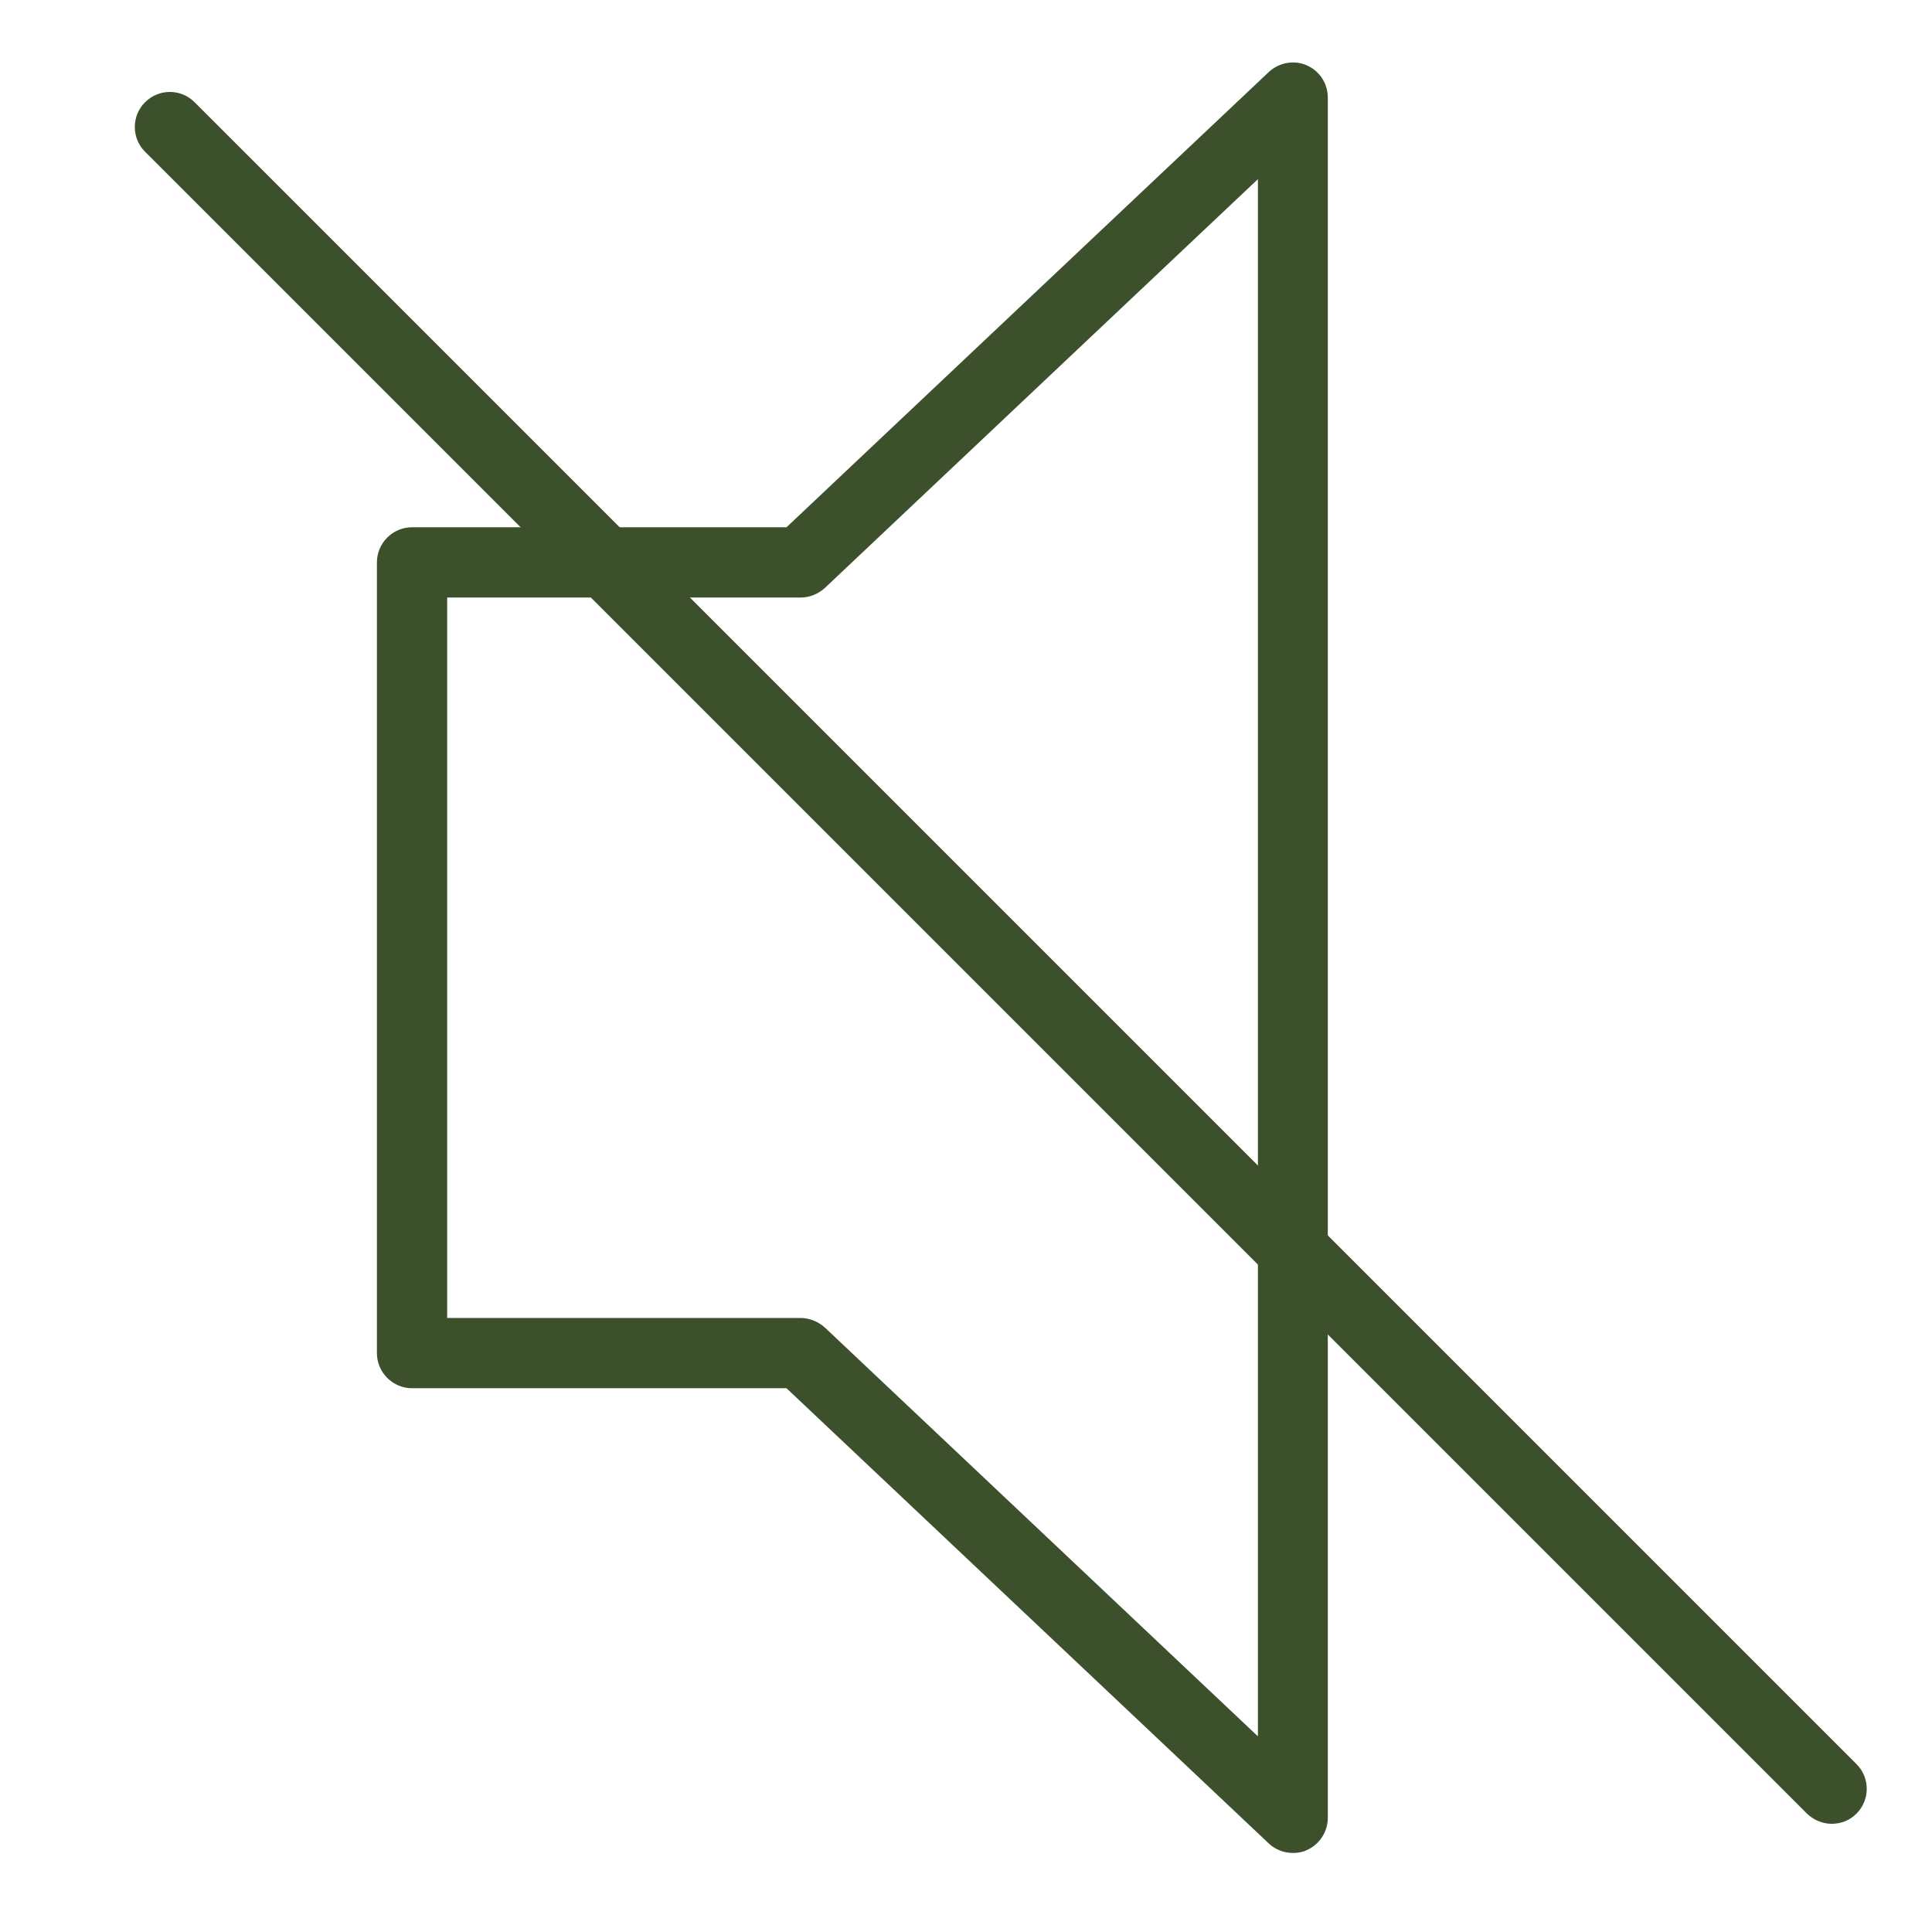
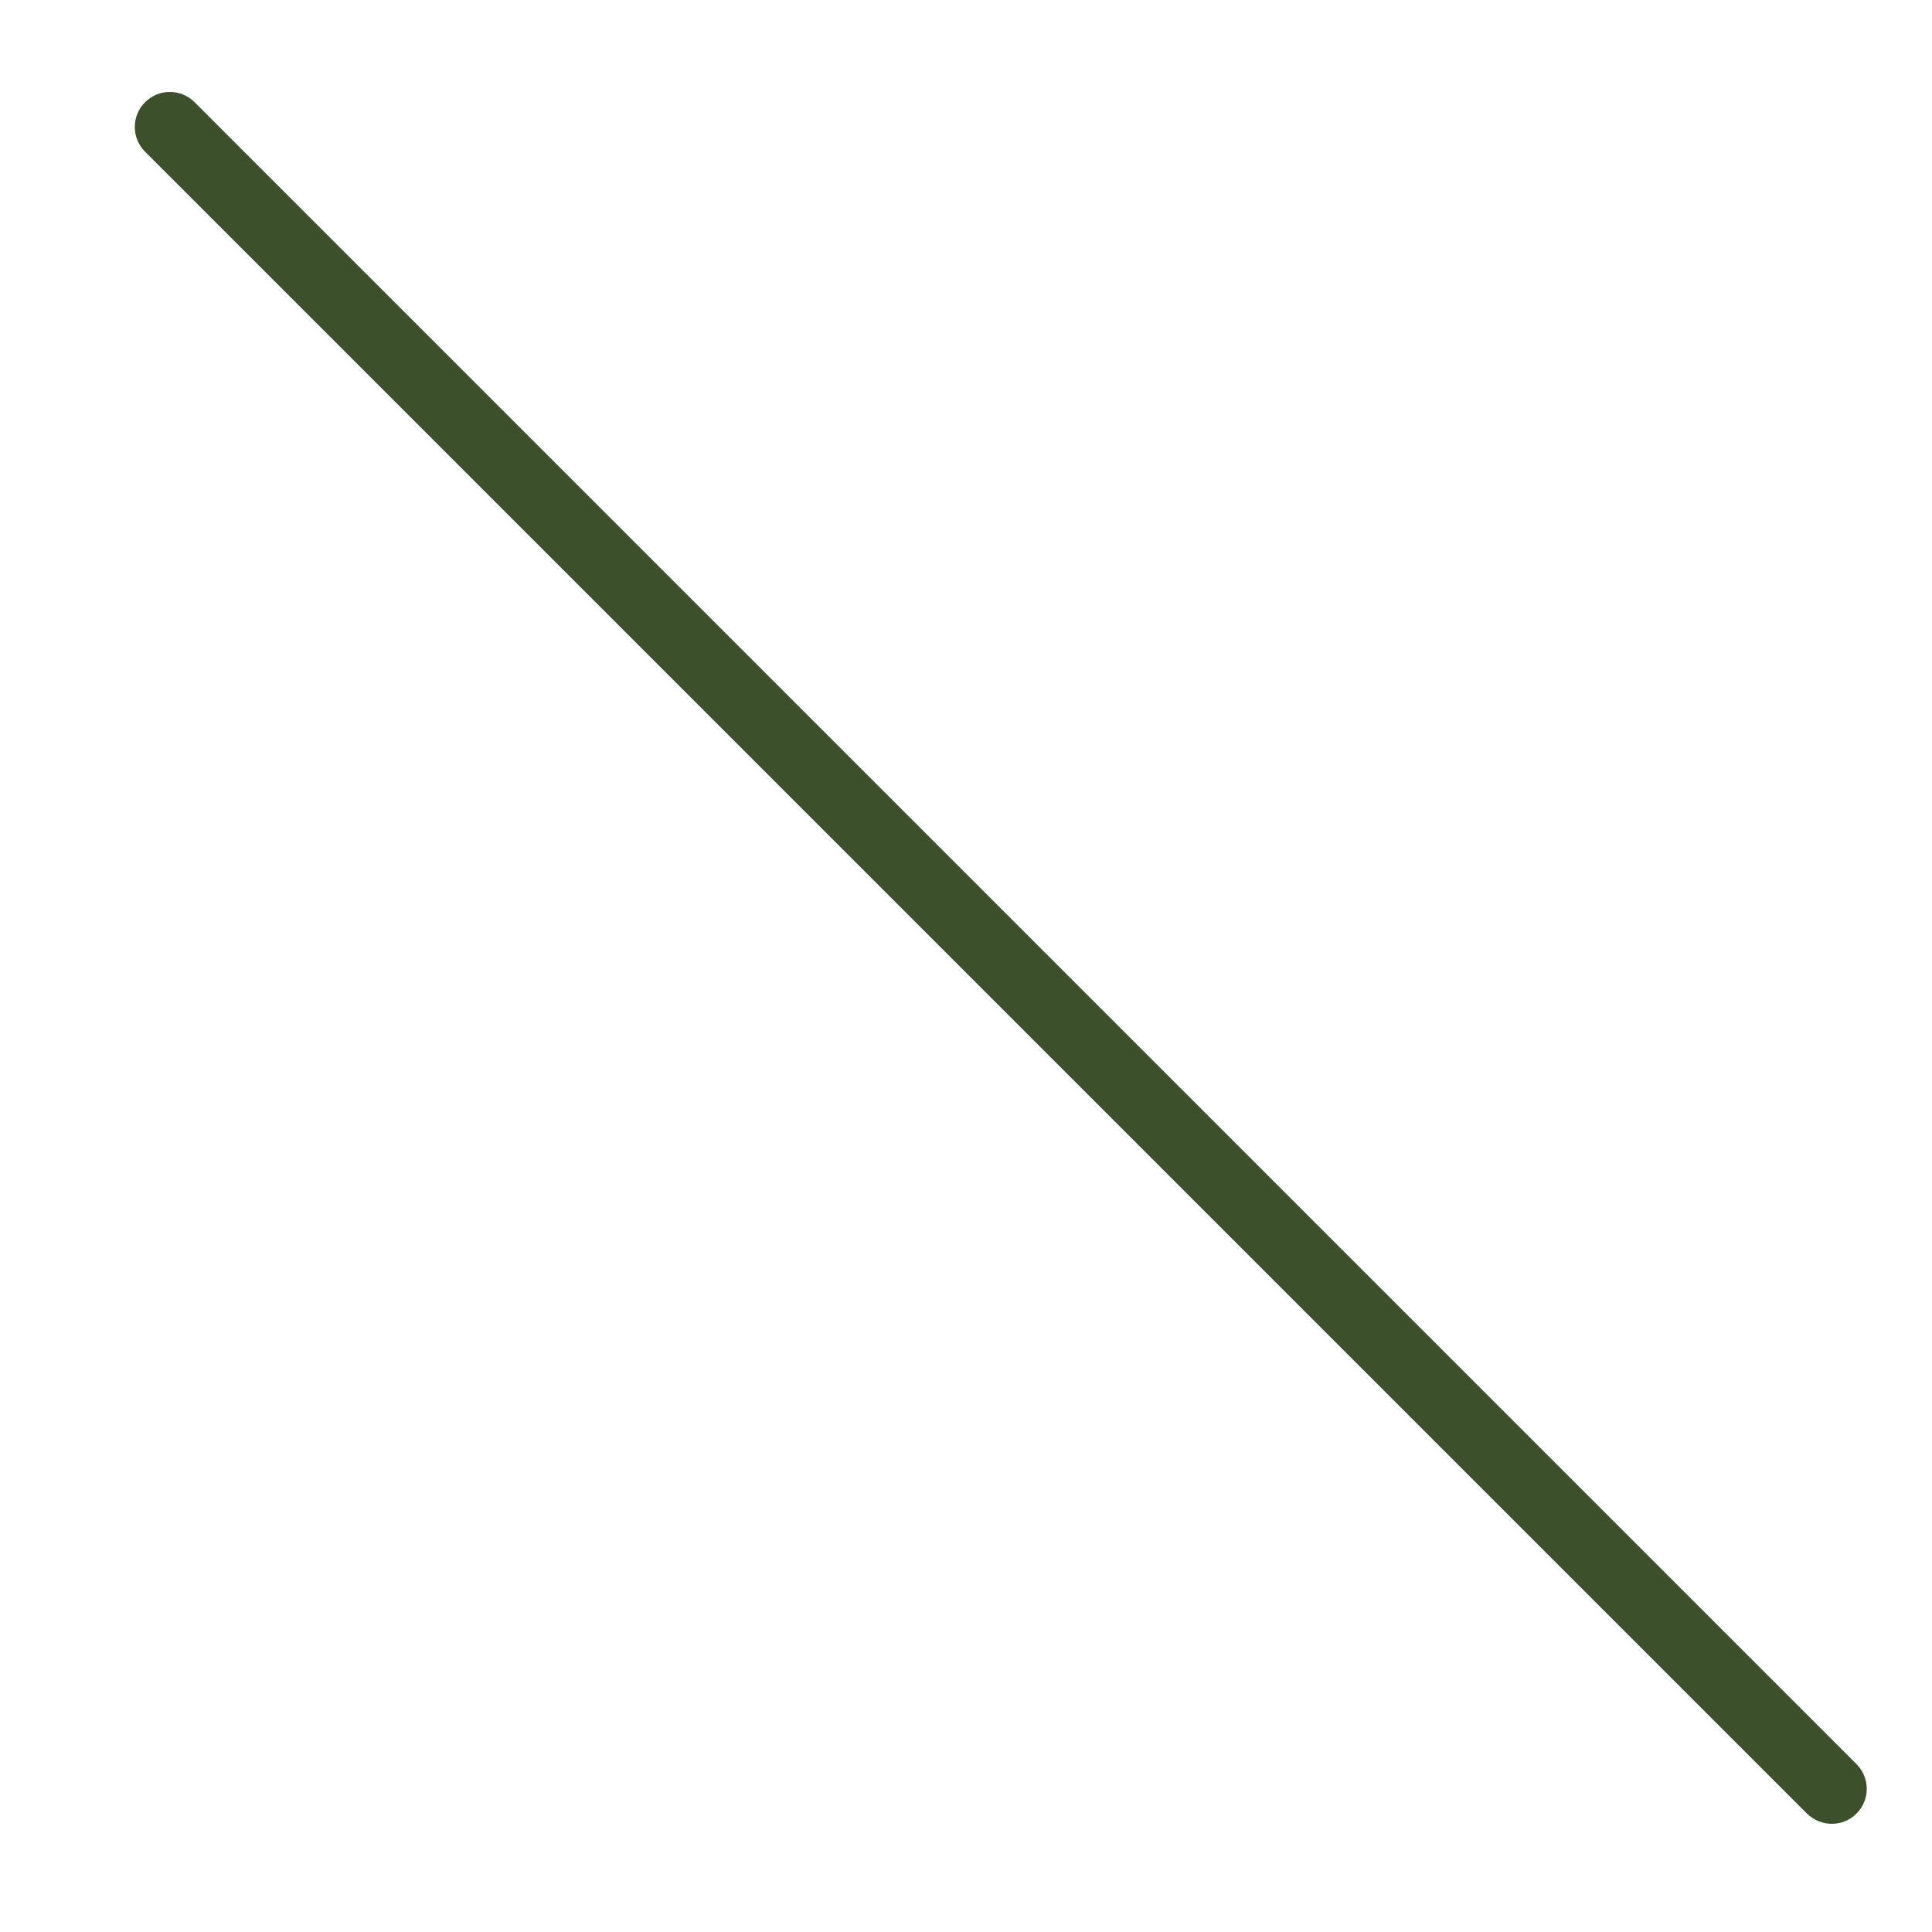
<svg xmlns="http://www.w3.org/2000/svg" id="_图层_1" data-name="图层 1" viewBox="0 0 55 55">
  <defs>
    <style>
      .cls-1 {
        fill: #3d502c;
      }
    </style>
  </defs>
-   <path class="cls-1" d="m36.81,52.75c-.25,0-.5-.09-.69-.27l-13.73-12.96h-10.66c-.55,0-1-.45-1-1v-22.51c0-.55.45-1,1-1h10.66l13.73-12.96c.29-.27.72-.35,1.08-.19.37.16.6.52.6.92v48.97c0,.4-.24.76-.6.92-.13.06-.26.08-.4.08Zm-24.08-15.23h10.06c.25,0,.5.1.69.27l12.33,11.64V5.1l-12.33,11.64c-.19.17-.43.27-.69.27h-10.06v20.51Z" />
  <path class="cls-1" d="m52.15,51.92c-.26,0-.51-.1-.71-.29L4.13,4.32c-.39-.39-.39-1.02,0-1.41s1.02-.39,1.41,0l47.31,47.31c.39.39.39,1.02,0,1.41-.2.2-.45.29-.71.29Z" />
</svg>